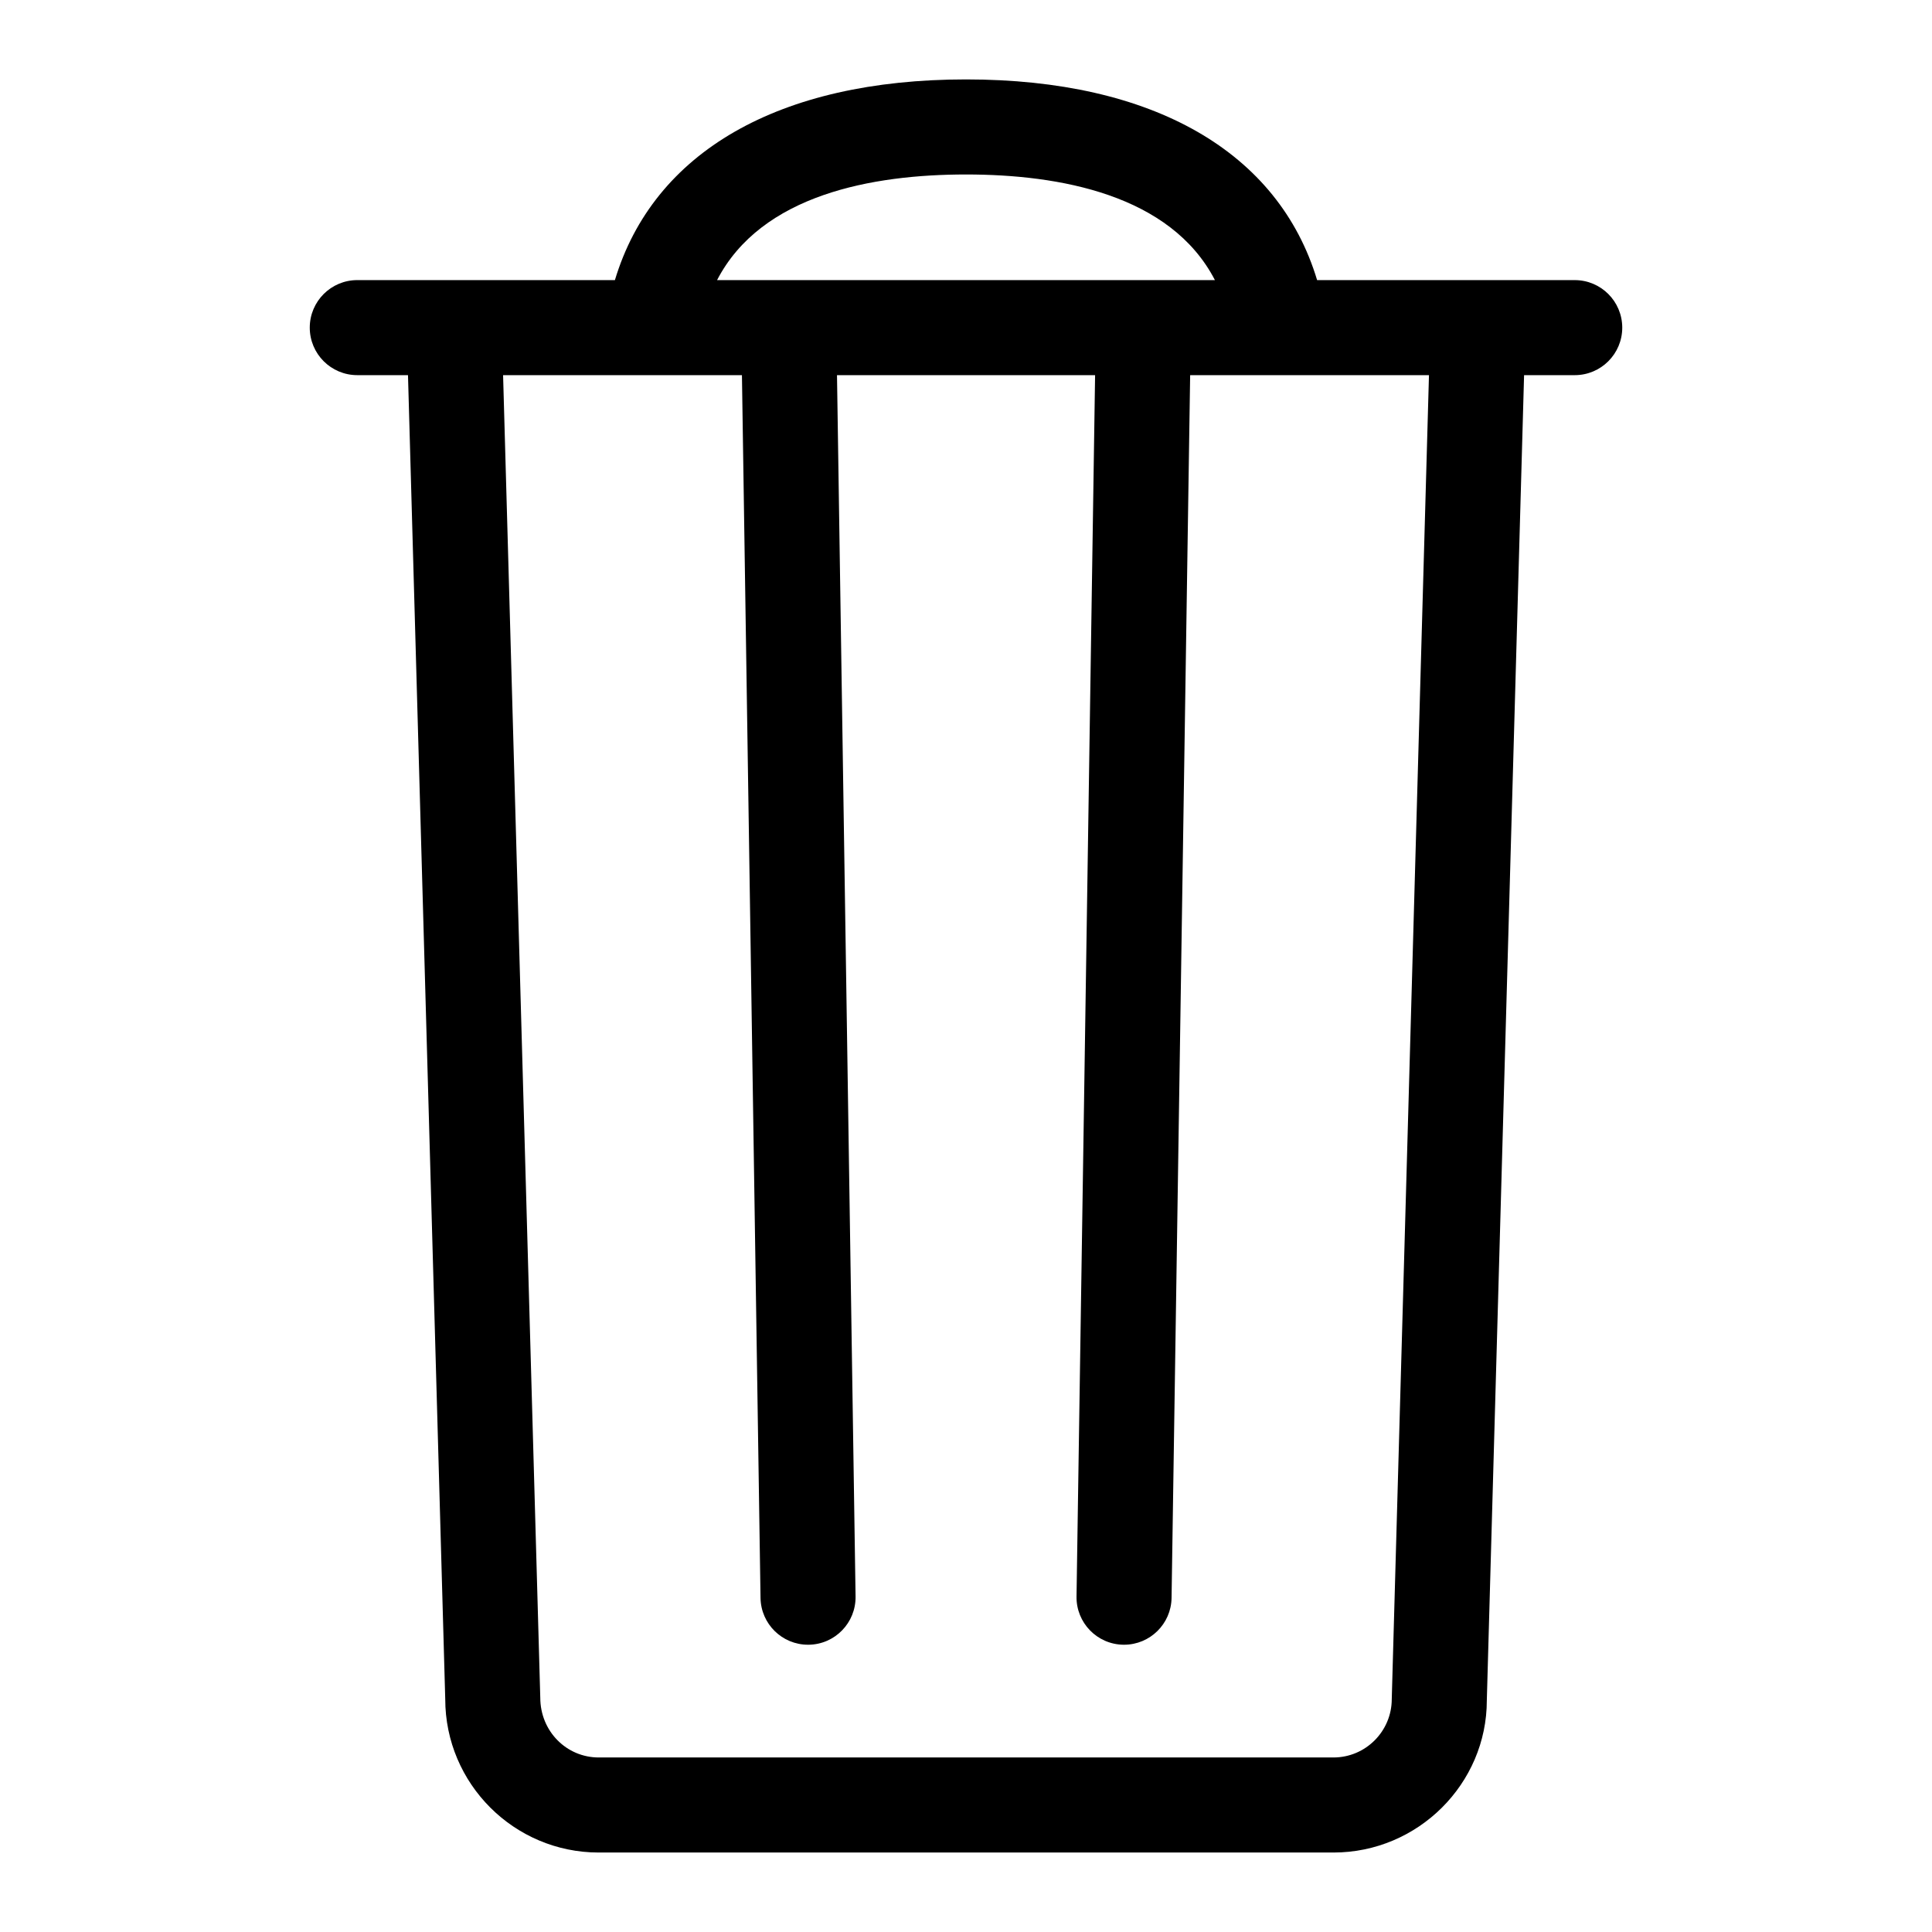
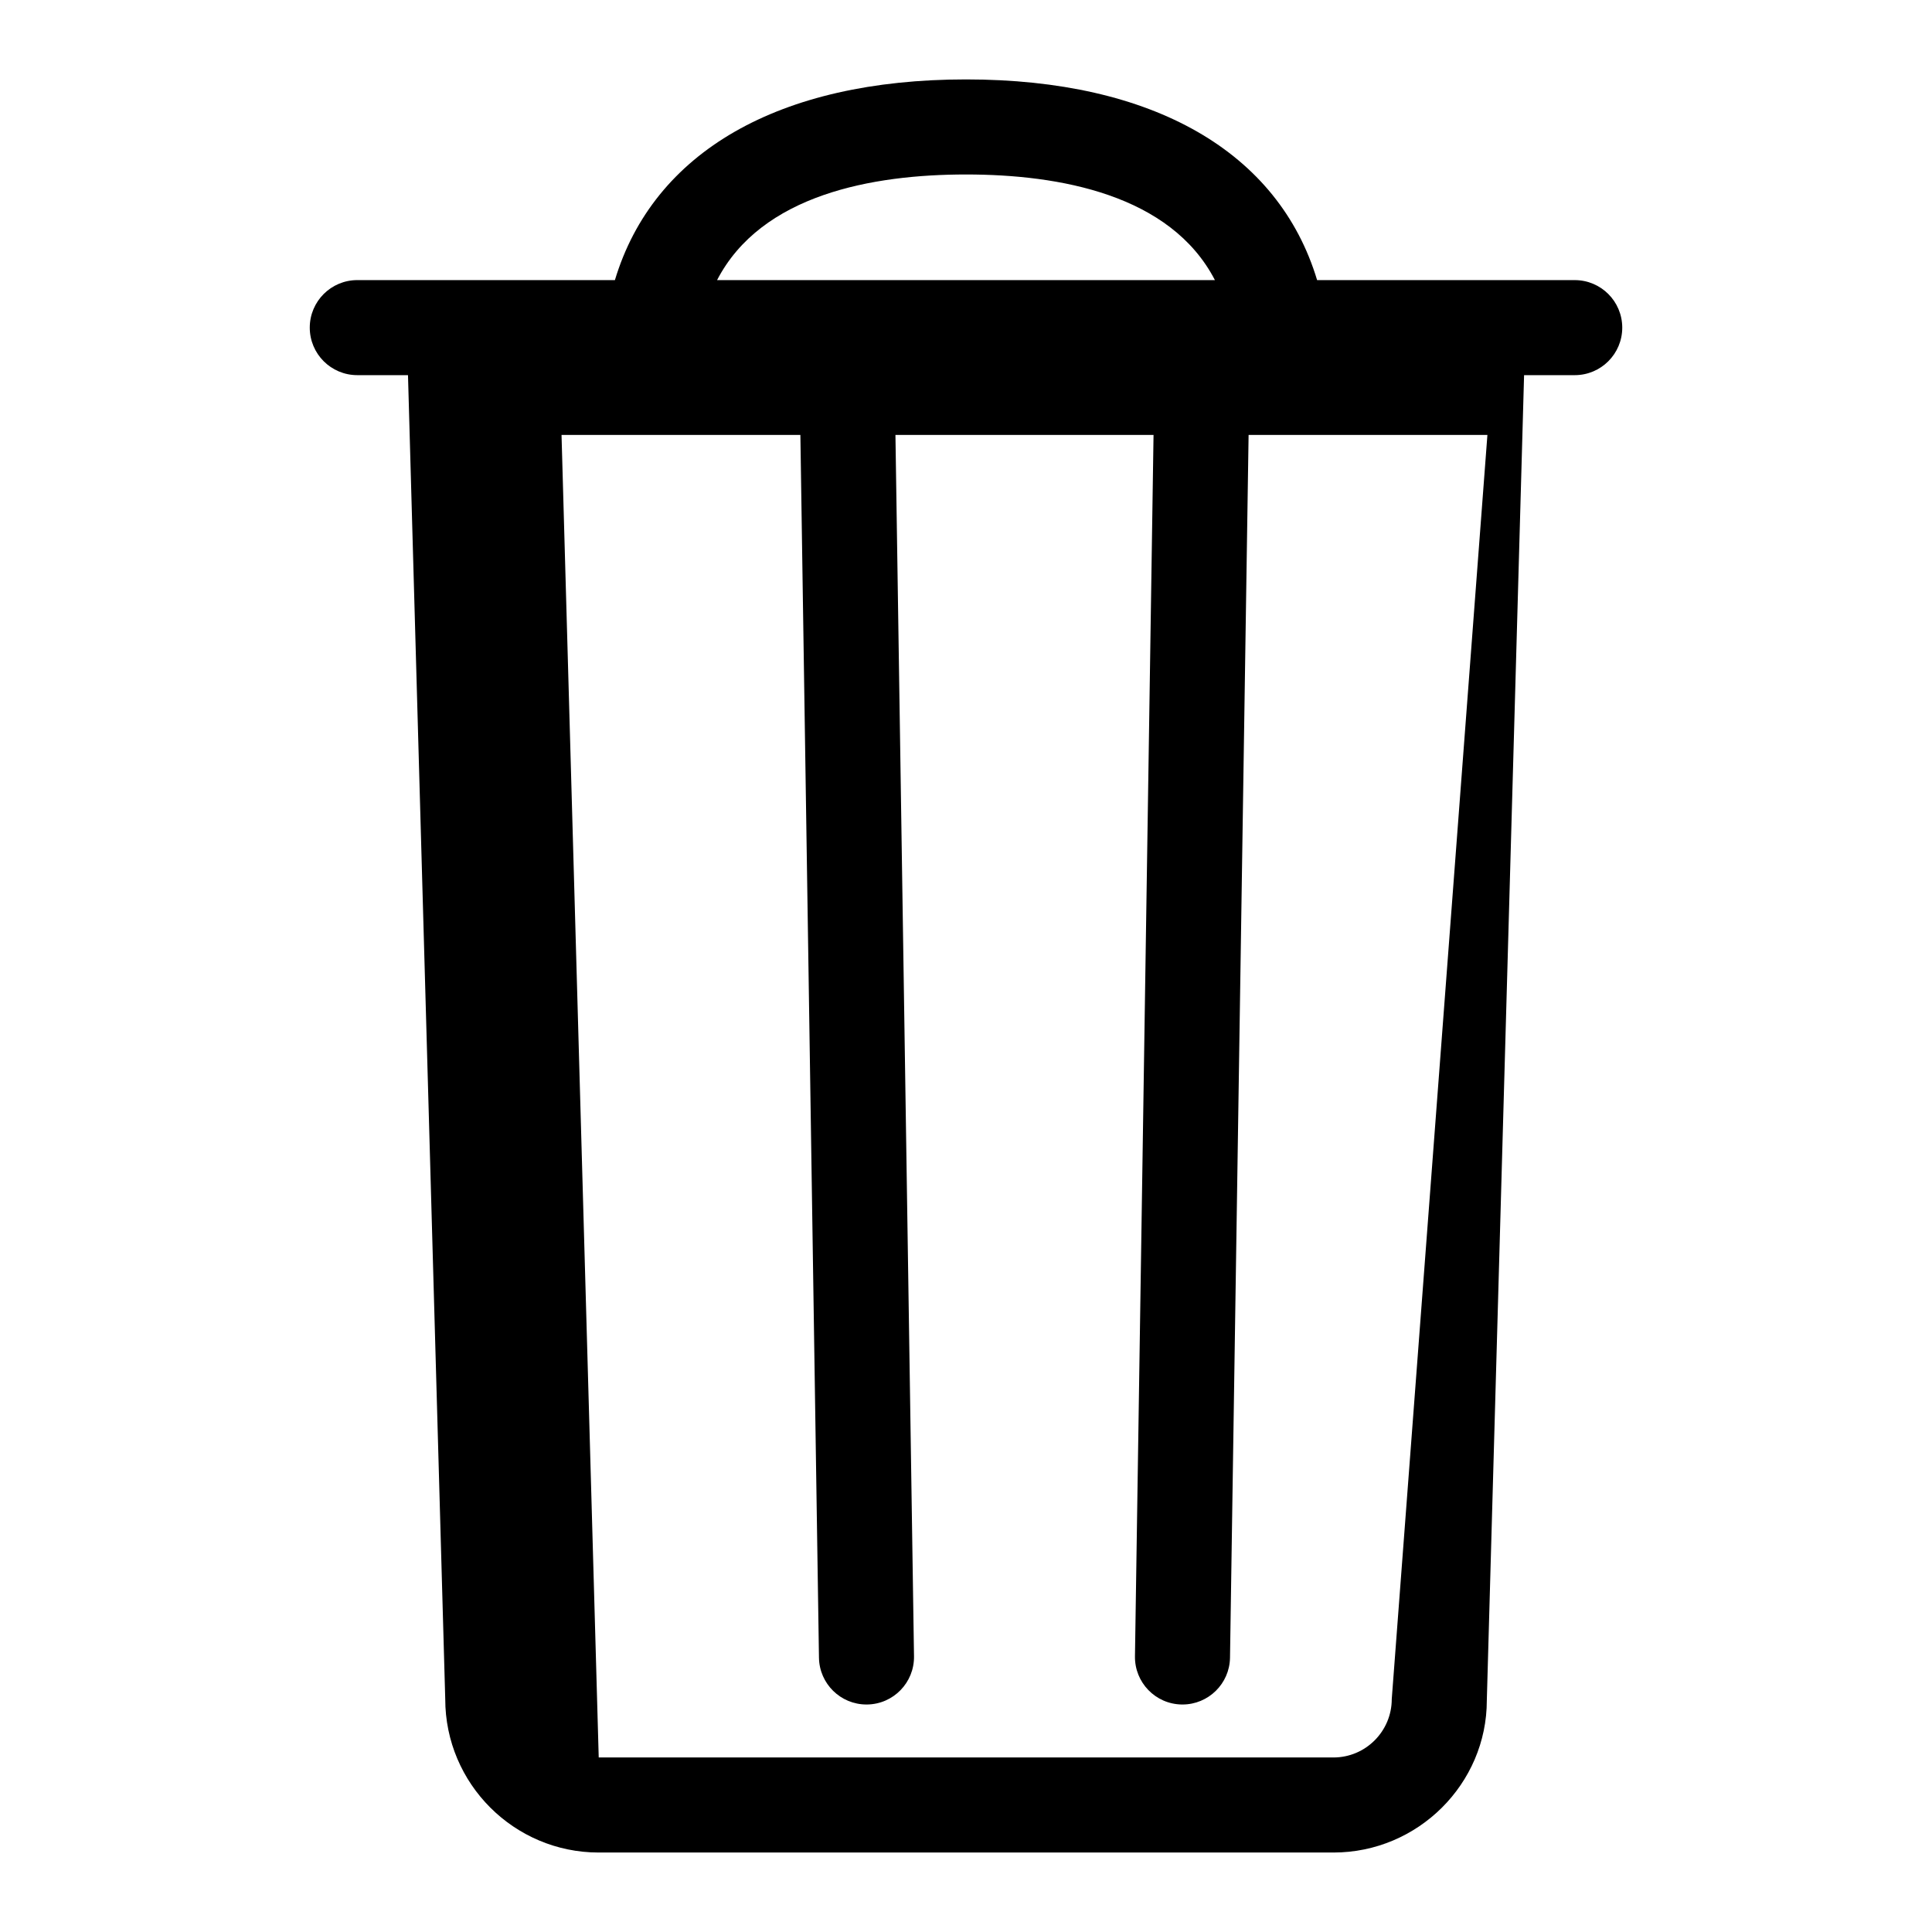
<svg xmlns="http://www.w3.org/2000/svg" fill="#000000" width="800px" height="800px" version="1.1" viewBox="144 144 512 512">
-   <path d="m561.32 218.23h-68.273c-10.215-33.934-43.398-53.184-93.043-53.184-49.648 0-82.832 19.25-93.047 53.184h-68.273c-6.957 0-12.594 5.637-12.594 12.594s5.637 12.594 12.594 12.594h13.438l9.871 350.85c0 22.43 18.246 40.672 40.672 40.672h194.72c22.41 0 40.641-18.246 40.637-40.32l9.875-351.2h13.422c6.957 0 12.594-5.637 12.594-12.594-0.004-6.957-5.637-12.594-12.59-12.594zm-161.32-27.992c24.746 0 54.215 5.309 65.969 27.996h-131.94c11.754-22.688 41.219-27.996 65.969-27.996zm112.83 404.03c0 8.539-6.934 15.48-15.453 15.48h-194.71c-8.535 0-15.48-6.941-15.488-15.84l-9.855-350.49h63.297l4.926 324.05c0.105 6.891 5.723 12.402 12.59 12.402h0.195c6.957-0.105 12.504-5.828 12.402-12.785l-4.922-323.66h68.398l-4.922 323.66c-0.105 6.957 5.445 12.68 12.402 12.785h0.195c6.863 0 12.484-5.512 12.59-12.402l4.926-324.05h63.289z" />
+   <path d="m561.32 218.23h-68.273c-10.215-33.934-43.398-53.184-93.043-53.184-49.648 0-82.832 19.25-93.047 53.184h-68.273c-6.957 0-12.594 5.637-12.594 12.594s5.637 12.594 12.594 12.594h13.438l9.871 350.85c0 22.43 18.246 40.672 40.672 40.672h194.72c22.41 0 40.641-18.246 40.637-40.32l9.875-351.2h13.422c6.957 0 12.594-5.637 12.594-12.594-0.004-6.957-5.637-12.594-12.59-12.594zm-161.32-27.992c24.746 0 54.215 5.309 65.969 27.996h-131.94c11.754-22.688 41.219-27.996 65.969-27.996zm112.83 404.03c0 8.539-6.934 15.48-15.453 15.48h-194.71l-9.855-350.49h63.297l4.926 324.05c0.105 6.891 5.723 12.402 12.59 12.402h0.195c6.957-0.105 12.504-5.828 12.402-12.785l-4.922-323.66h68.398l-4.922 323.66c-0.105 6.957 5.445 12.68 12.402 12.785h0.195c6.863 0 12.484-5.512 12.59-12.402l4.926-324.05h63.289z" />
</svg>